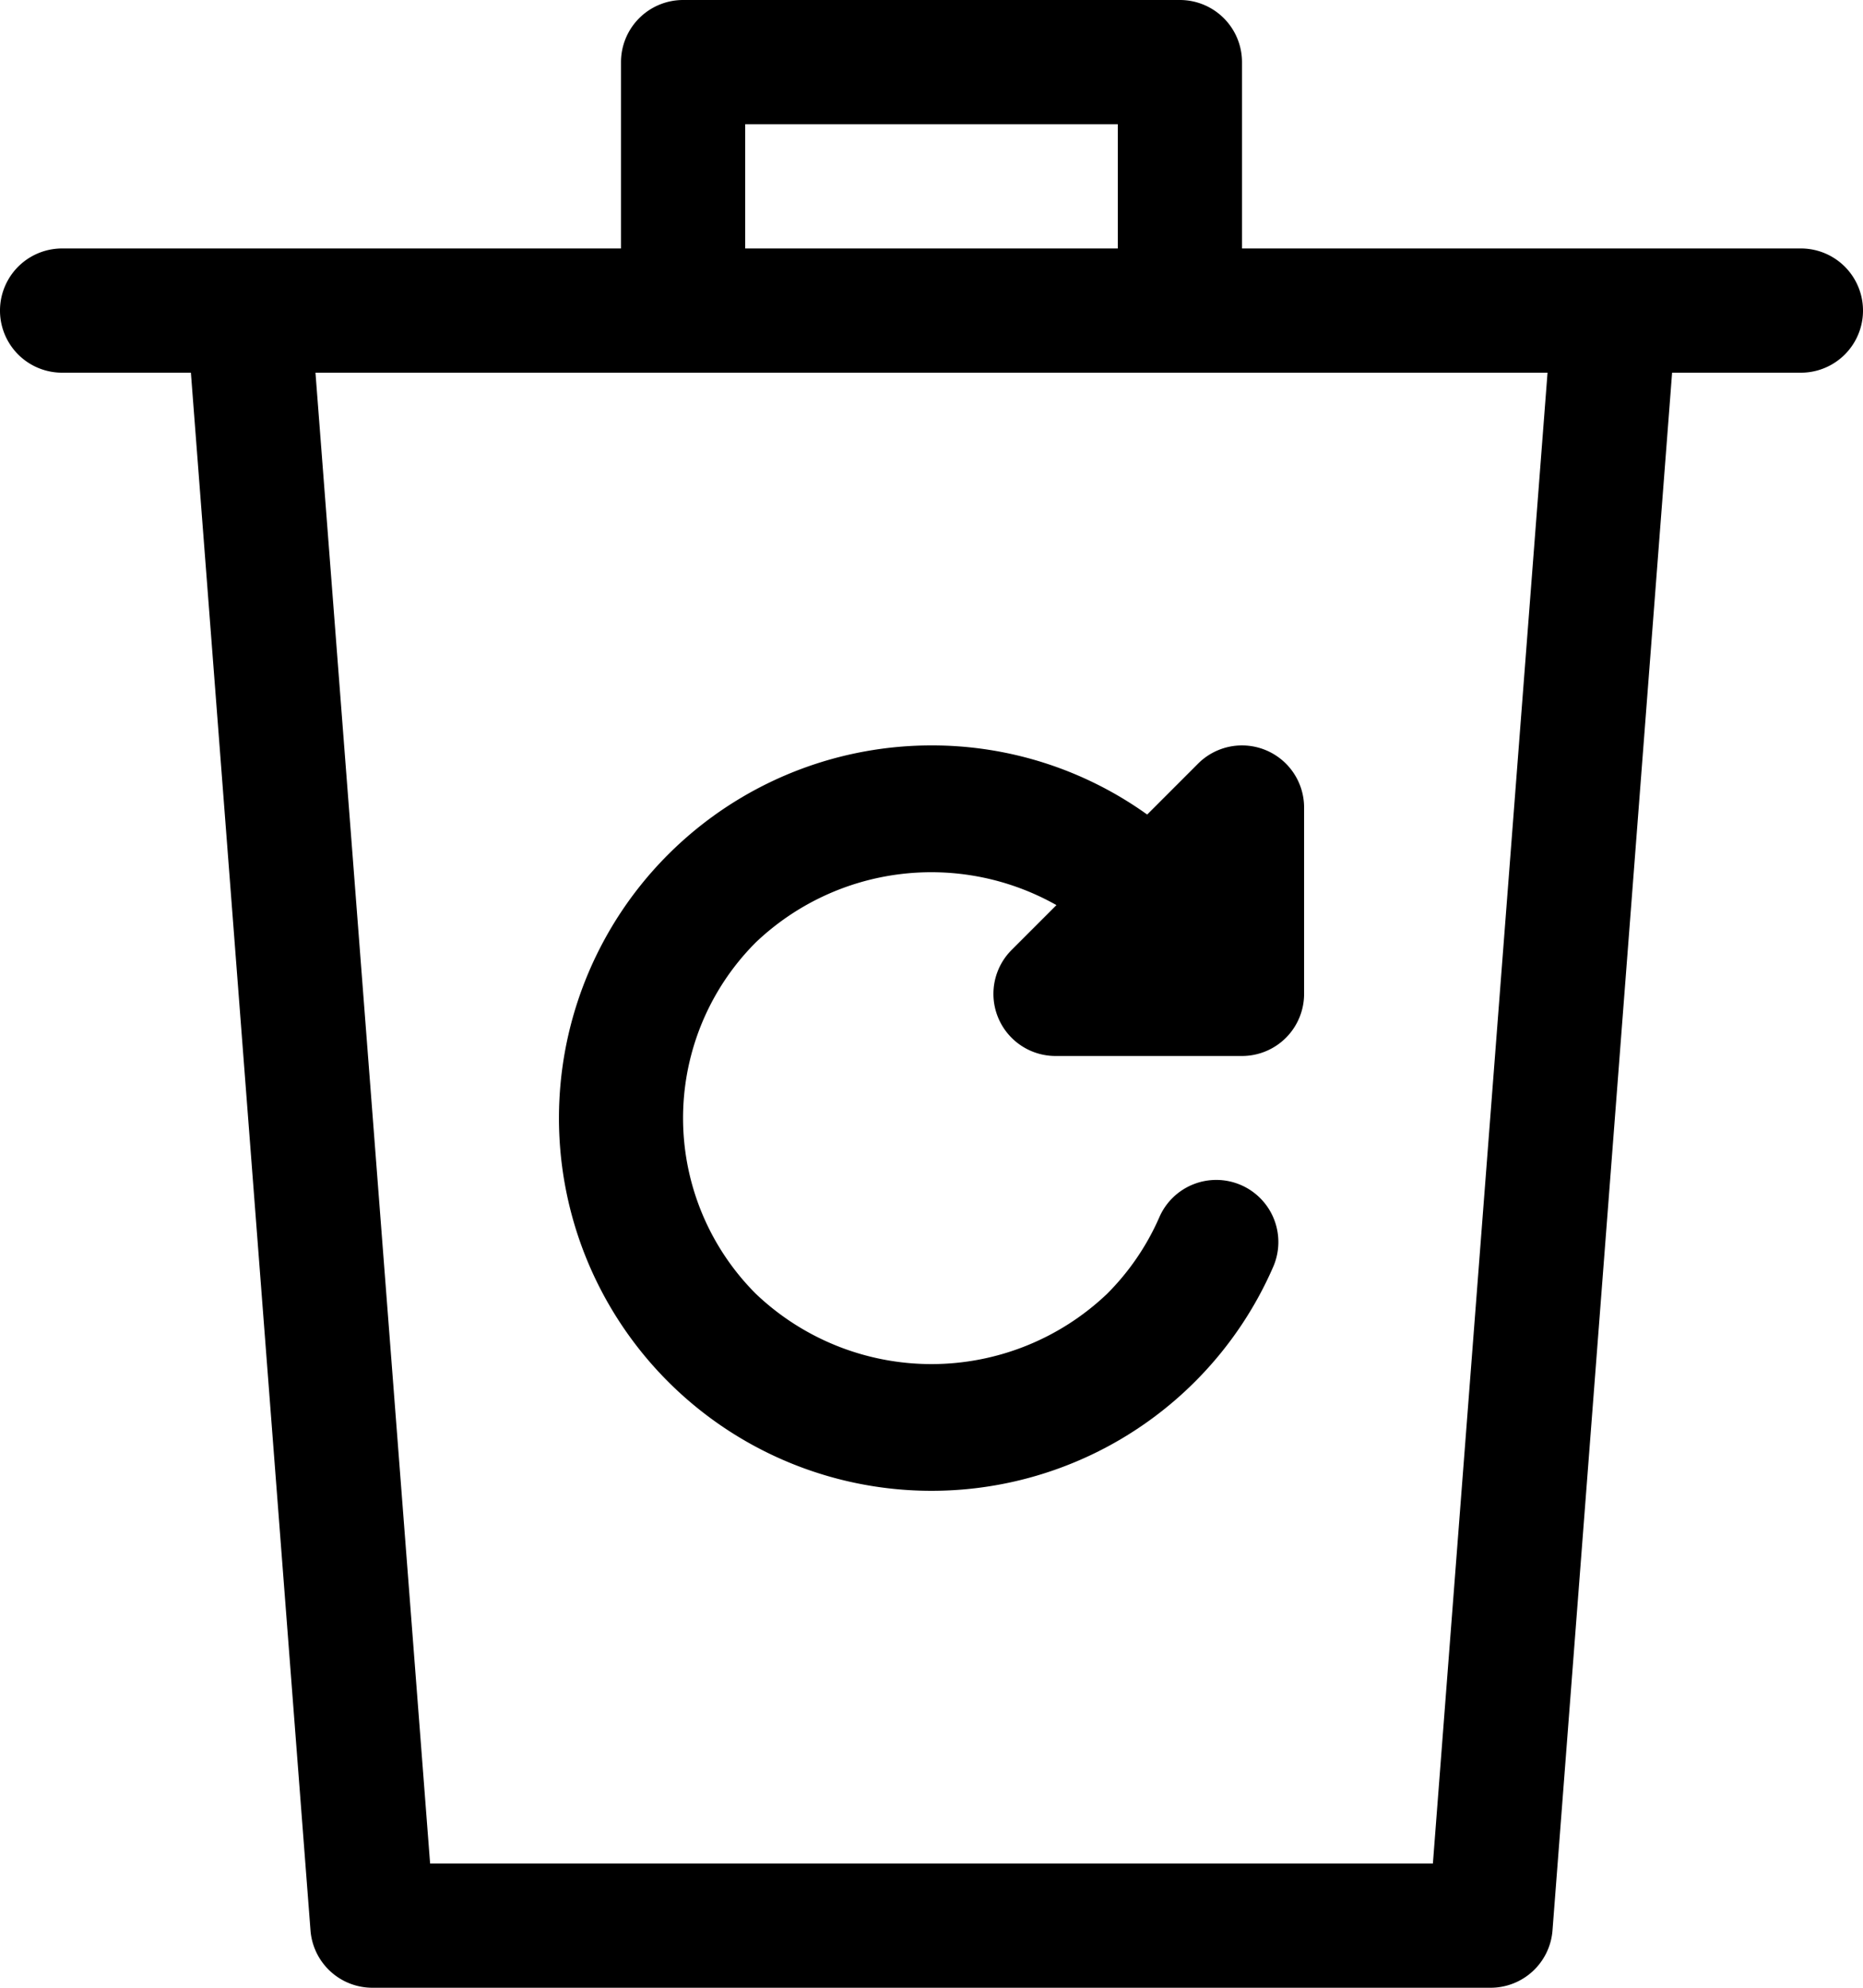
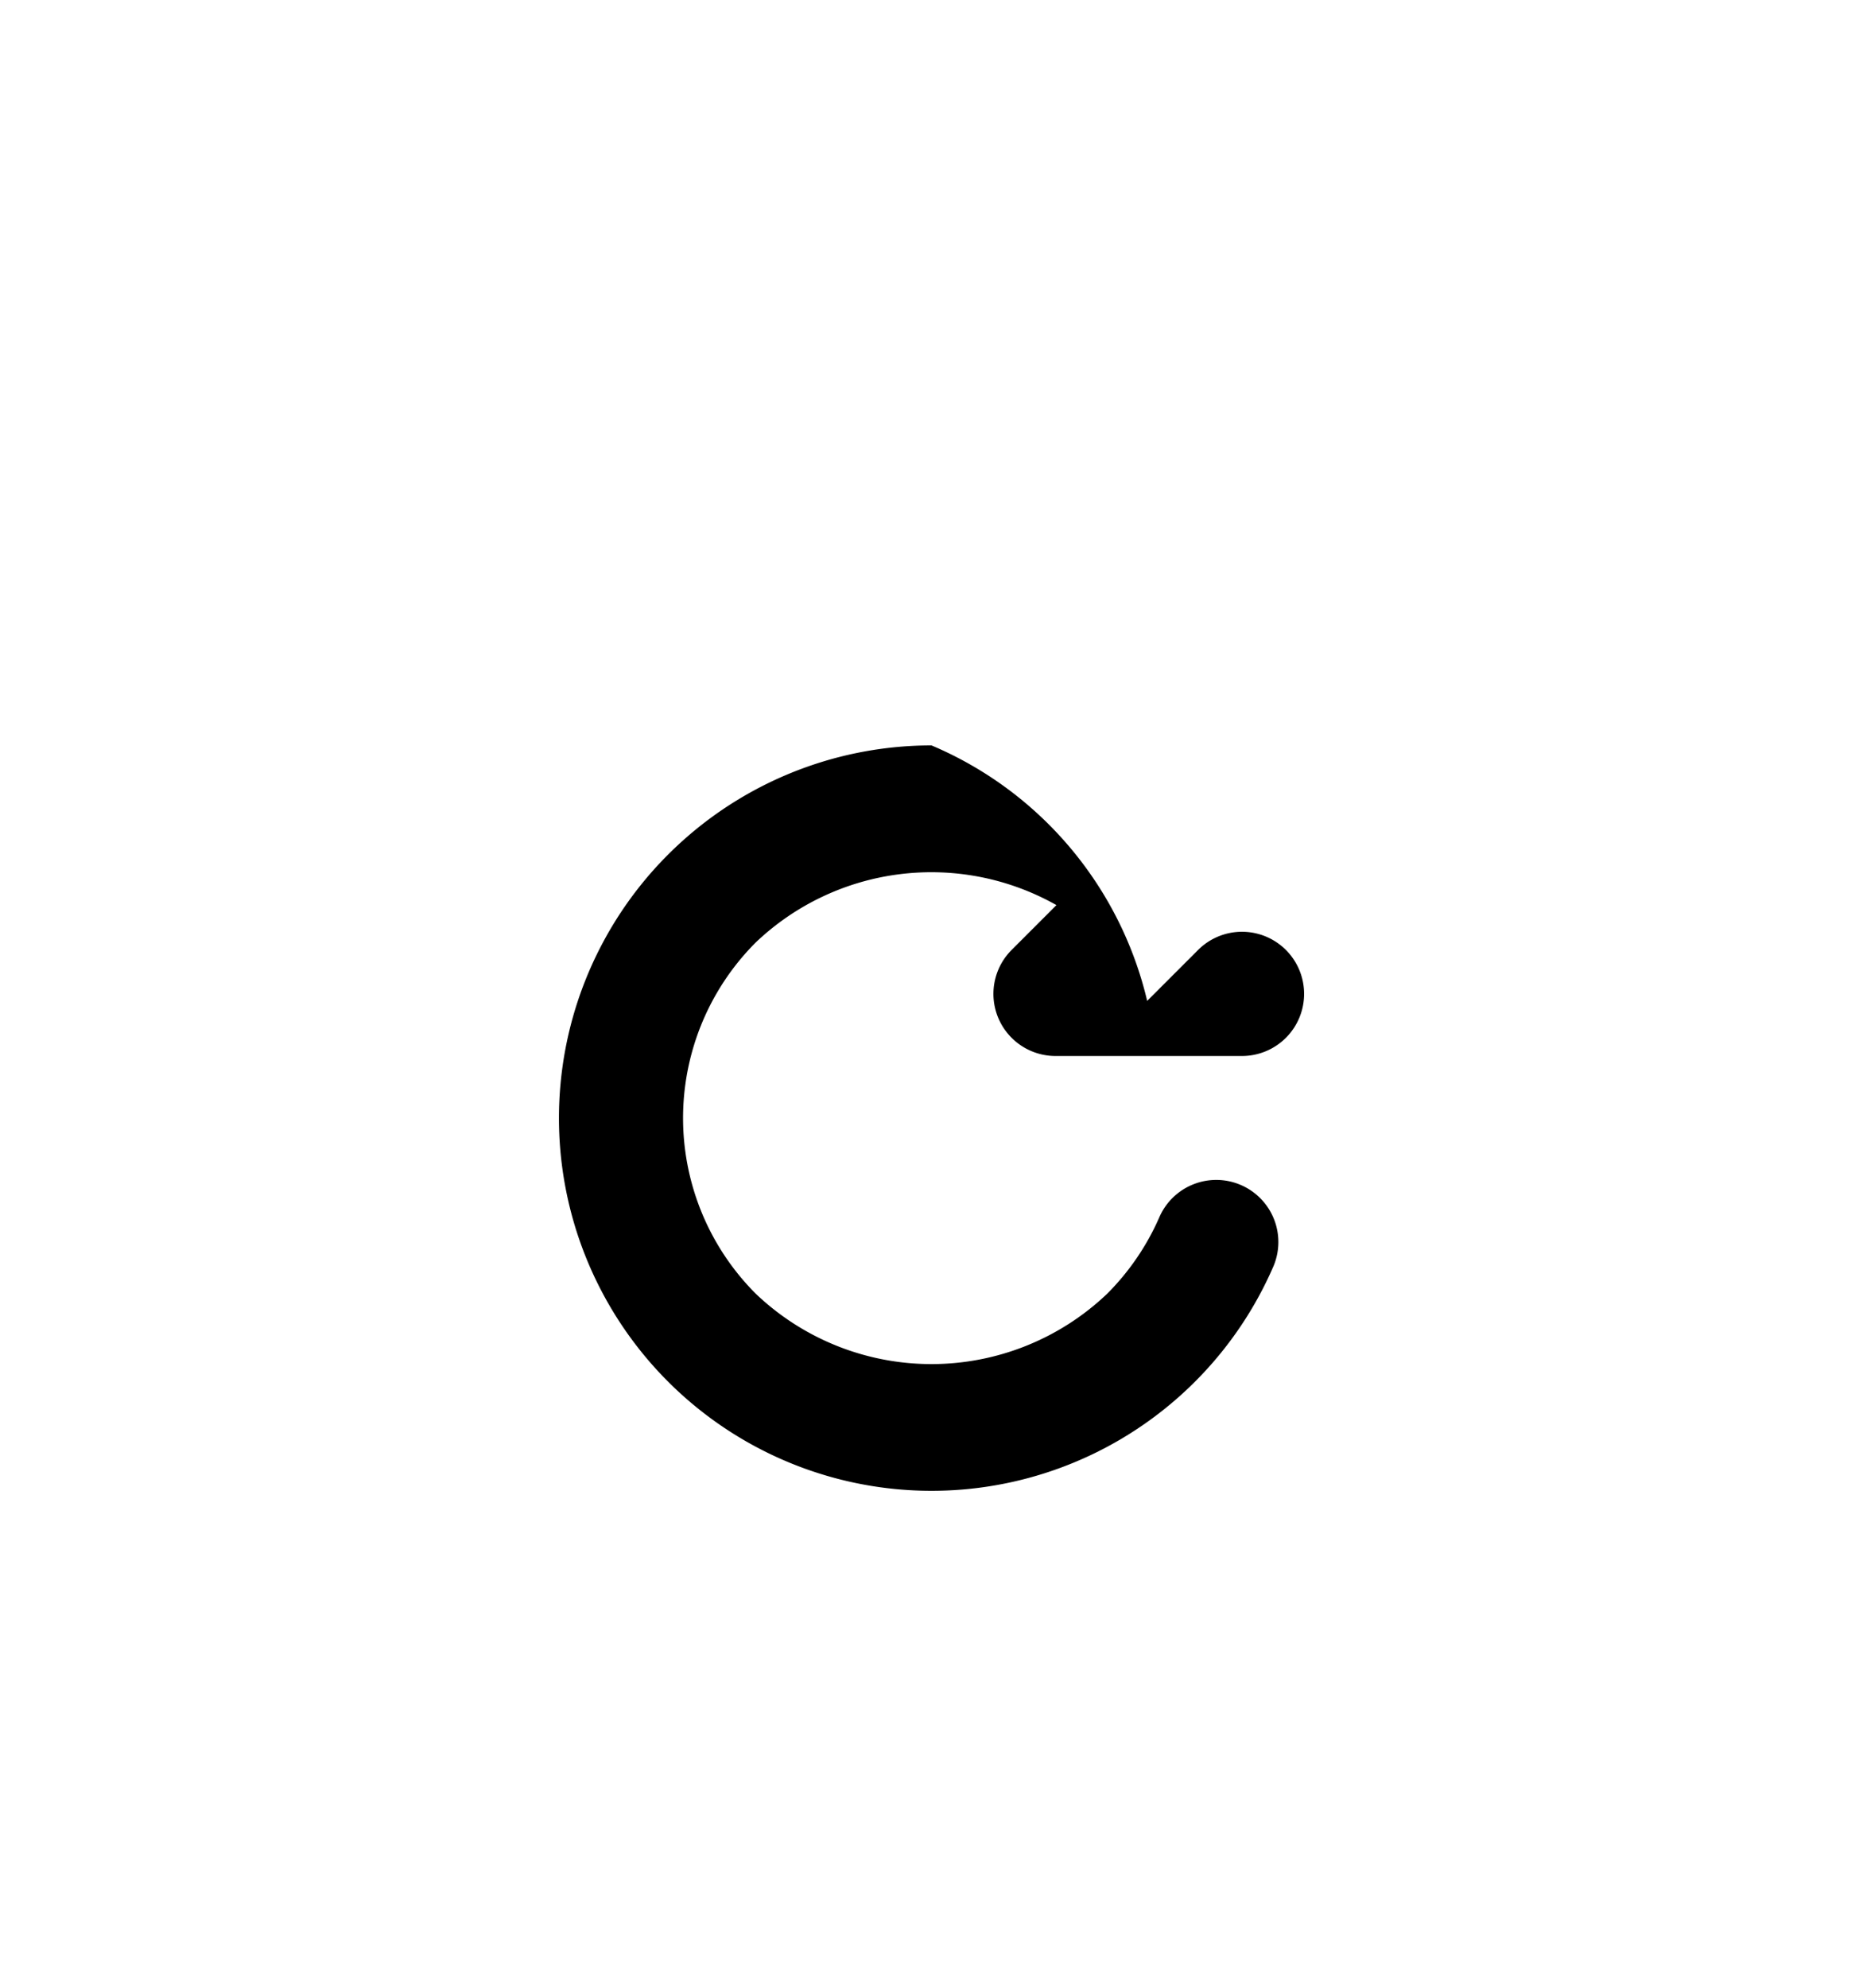
<svg xmlns="http://www.w3.org/2000/svg" width="30" height="32" viewBox="0 0 30 32">
  <g transform="translate(-1)">
-     <path d="M16,12a6,6,0,1,0,5.5,8.4,1,1,0,1,0-1.833-.8,4.01,4.01,0,0,1-.839,1.228,4.1,4.1,0,0,1-5.657,0,4,4,0,0,1,0-5.657,4.1,4.1,0,0,1,4.841-.6l-.72.72A1,1,0,0,0,18,17h3a1,1,0,0,0,1-1V13a1,1,0,0,0-1.707-.707l-.82.82A5.95,5.95,0,0,0,16,12Z" />
-     <path d="M30,4H21V1a1,1,0,0,0-1-1H12a1,1,0,0,0-1,1V4H2A1,1,0,0,0,2,6H4.074L6,31.077A1,1,0,0,0,7,32H25a1,1,0,0,0,1-.923L27.926,6H30a1,1,0,0,0,0-2ZM13,2h6V4H13ZM24.074,30H7.926L6.08,6H25.92Z" />
+     <path d="M16,12a6,6,0,1,0,5.5,8.4,1,1,0,1,0-1.833-.8,4.01,4.01,0,0,1-.839,1.228,4.1,4.1,0,0,1-5.657,0,4,4,0,0,1,0-5.657,4.1,4.1,0,0,1,4.841-.6l-.72.72A1,1,0,0,0,18,17h3a1,1,0,0,0,1-1a1,1,0,0,0-1.707-.707l-.82.82A5.95,5.95,0,0,0,16,12Z" />
  </g>
</svg>